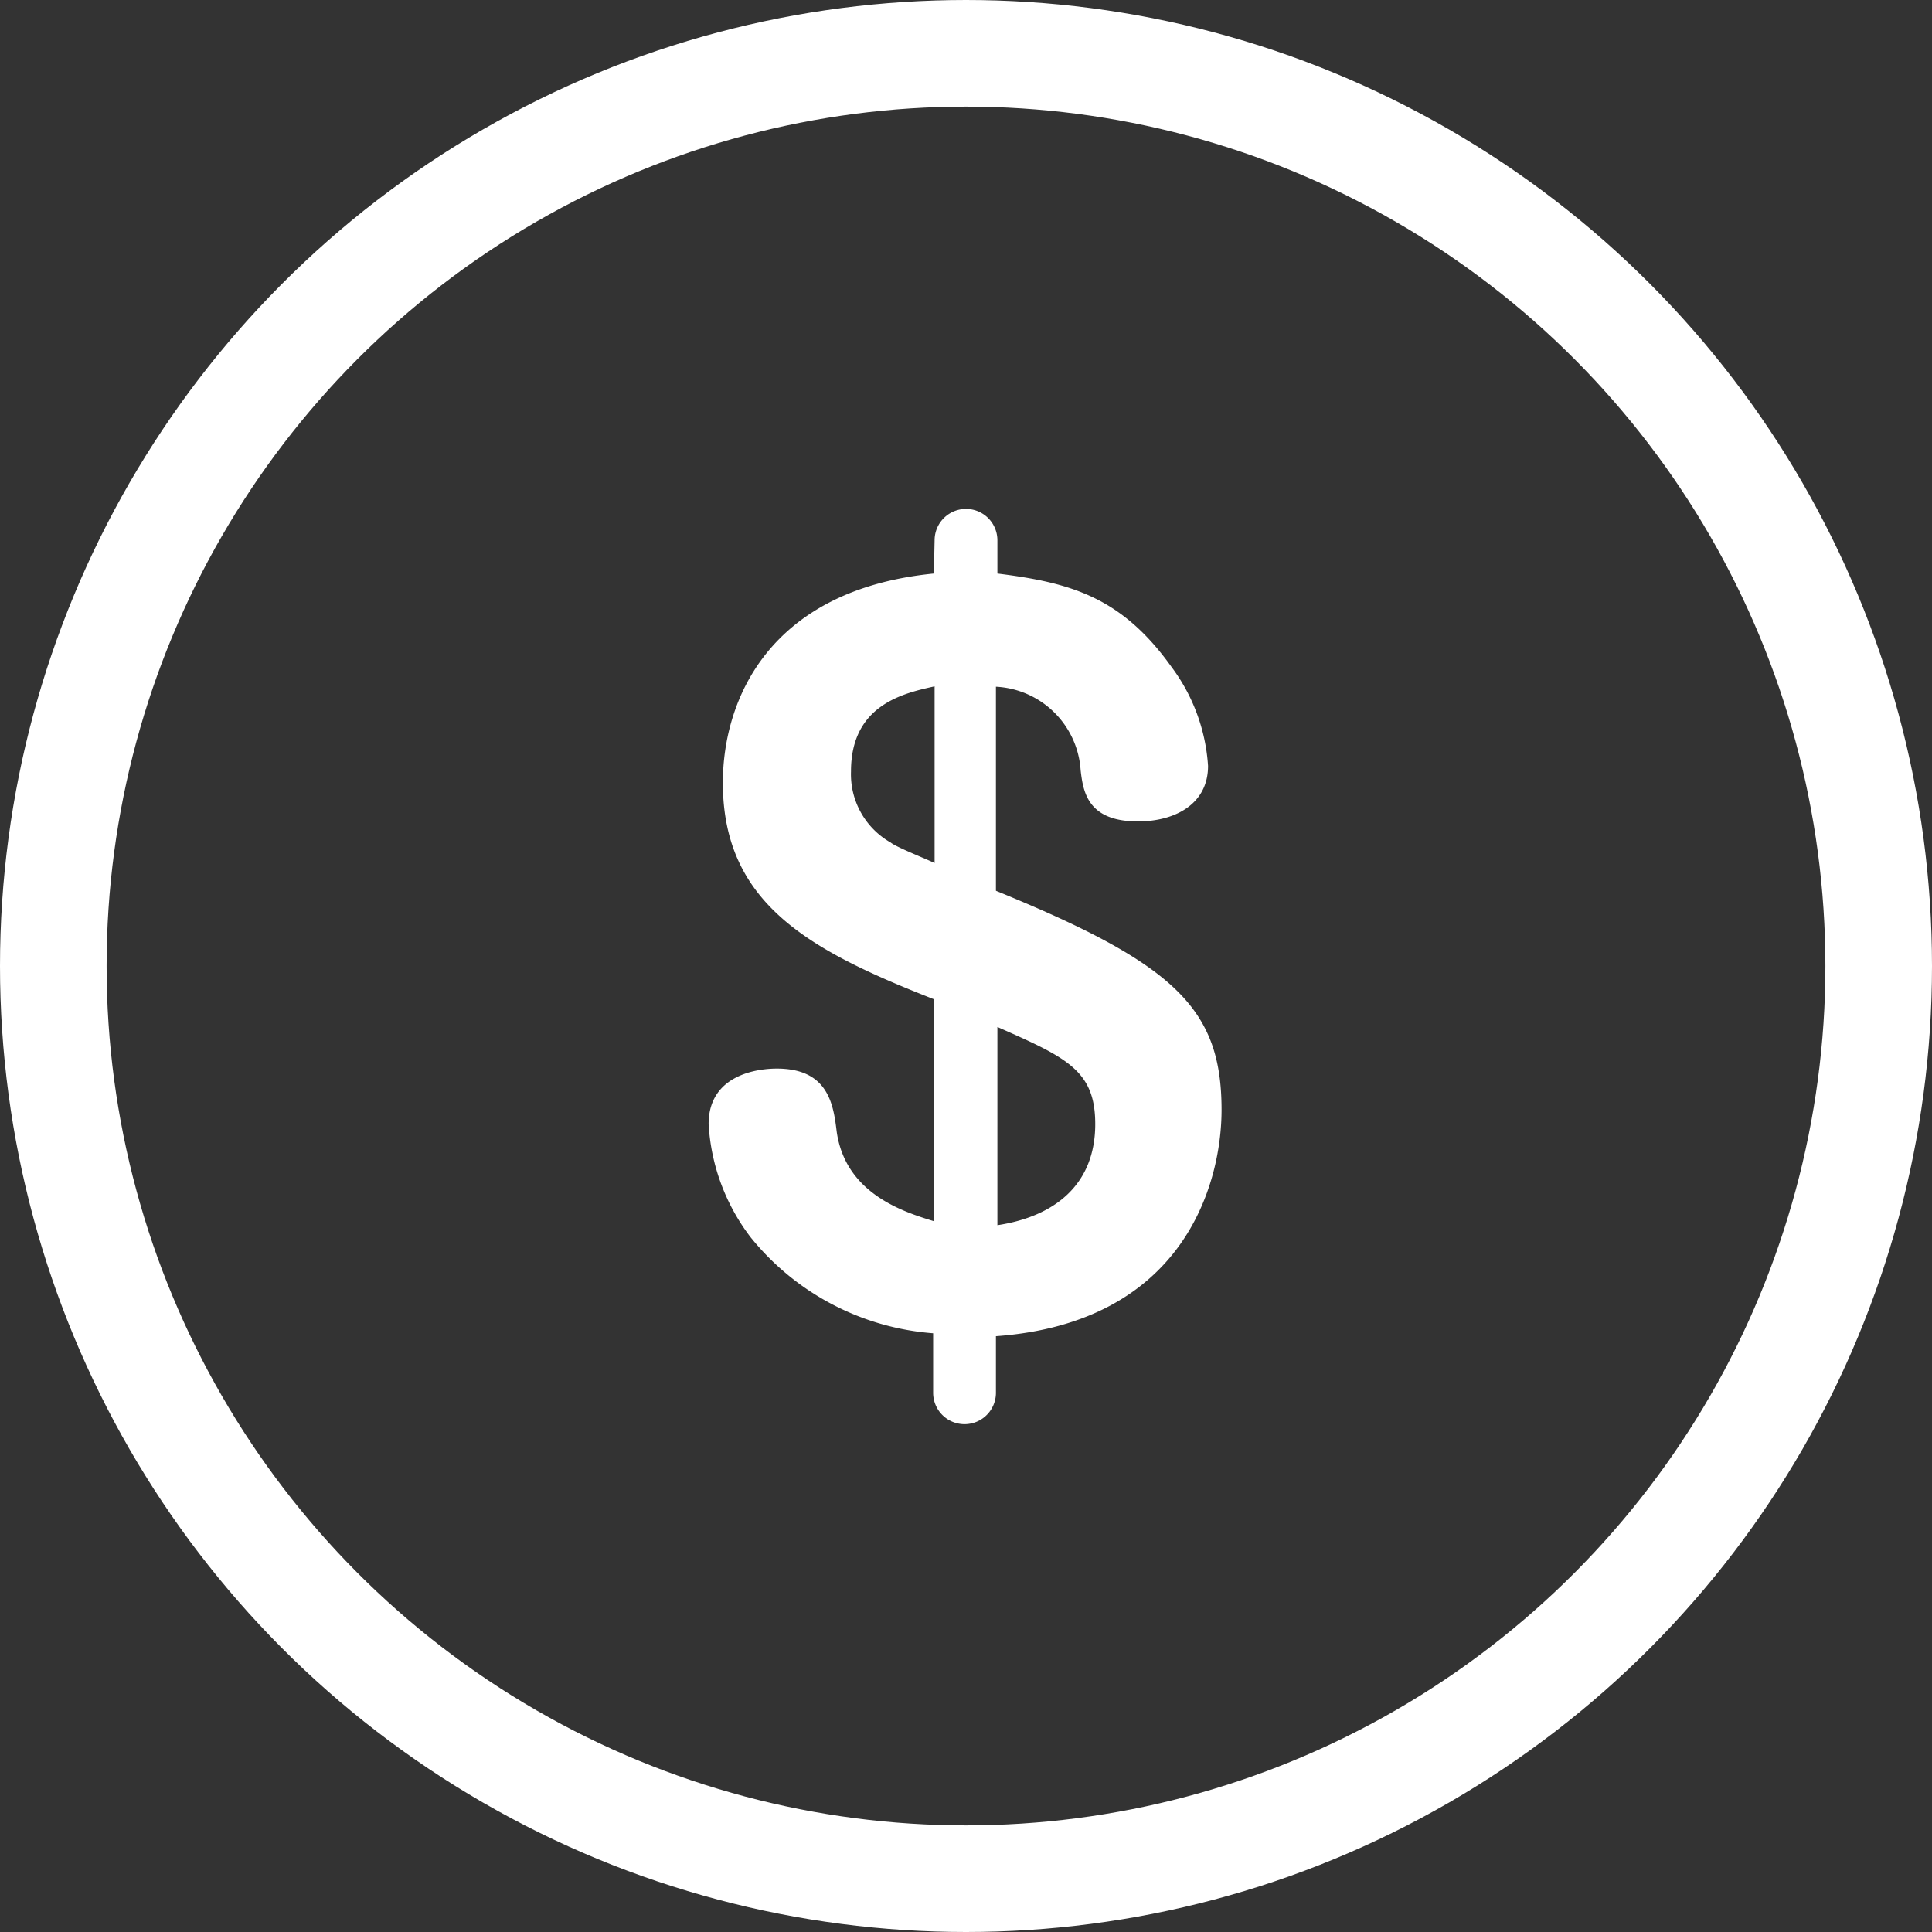
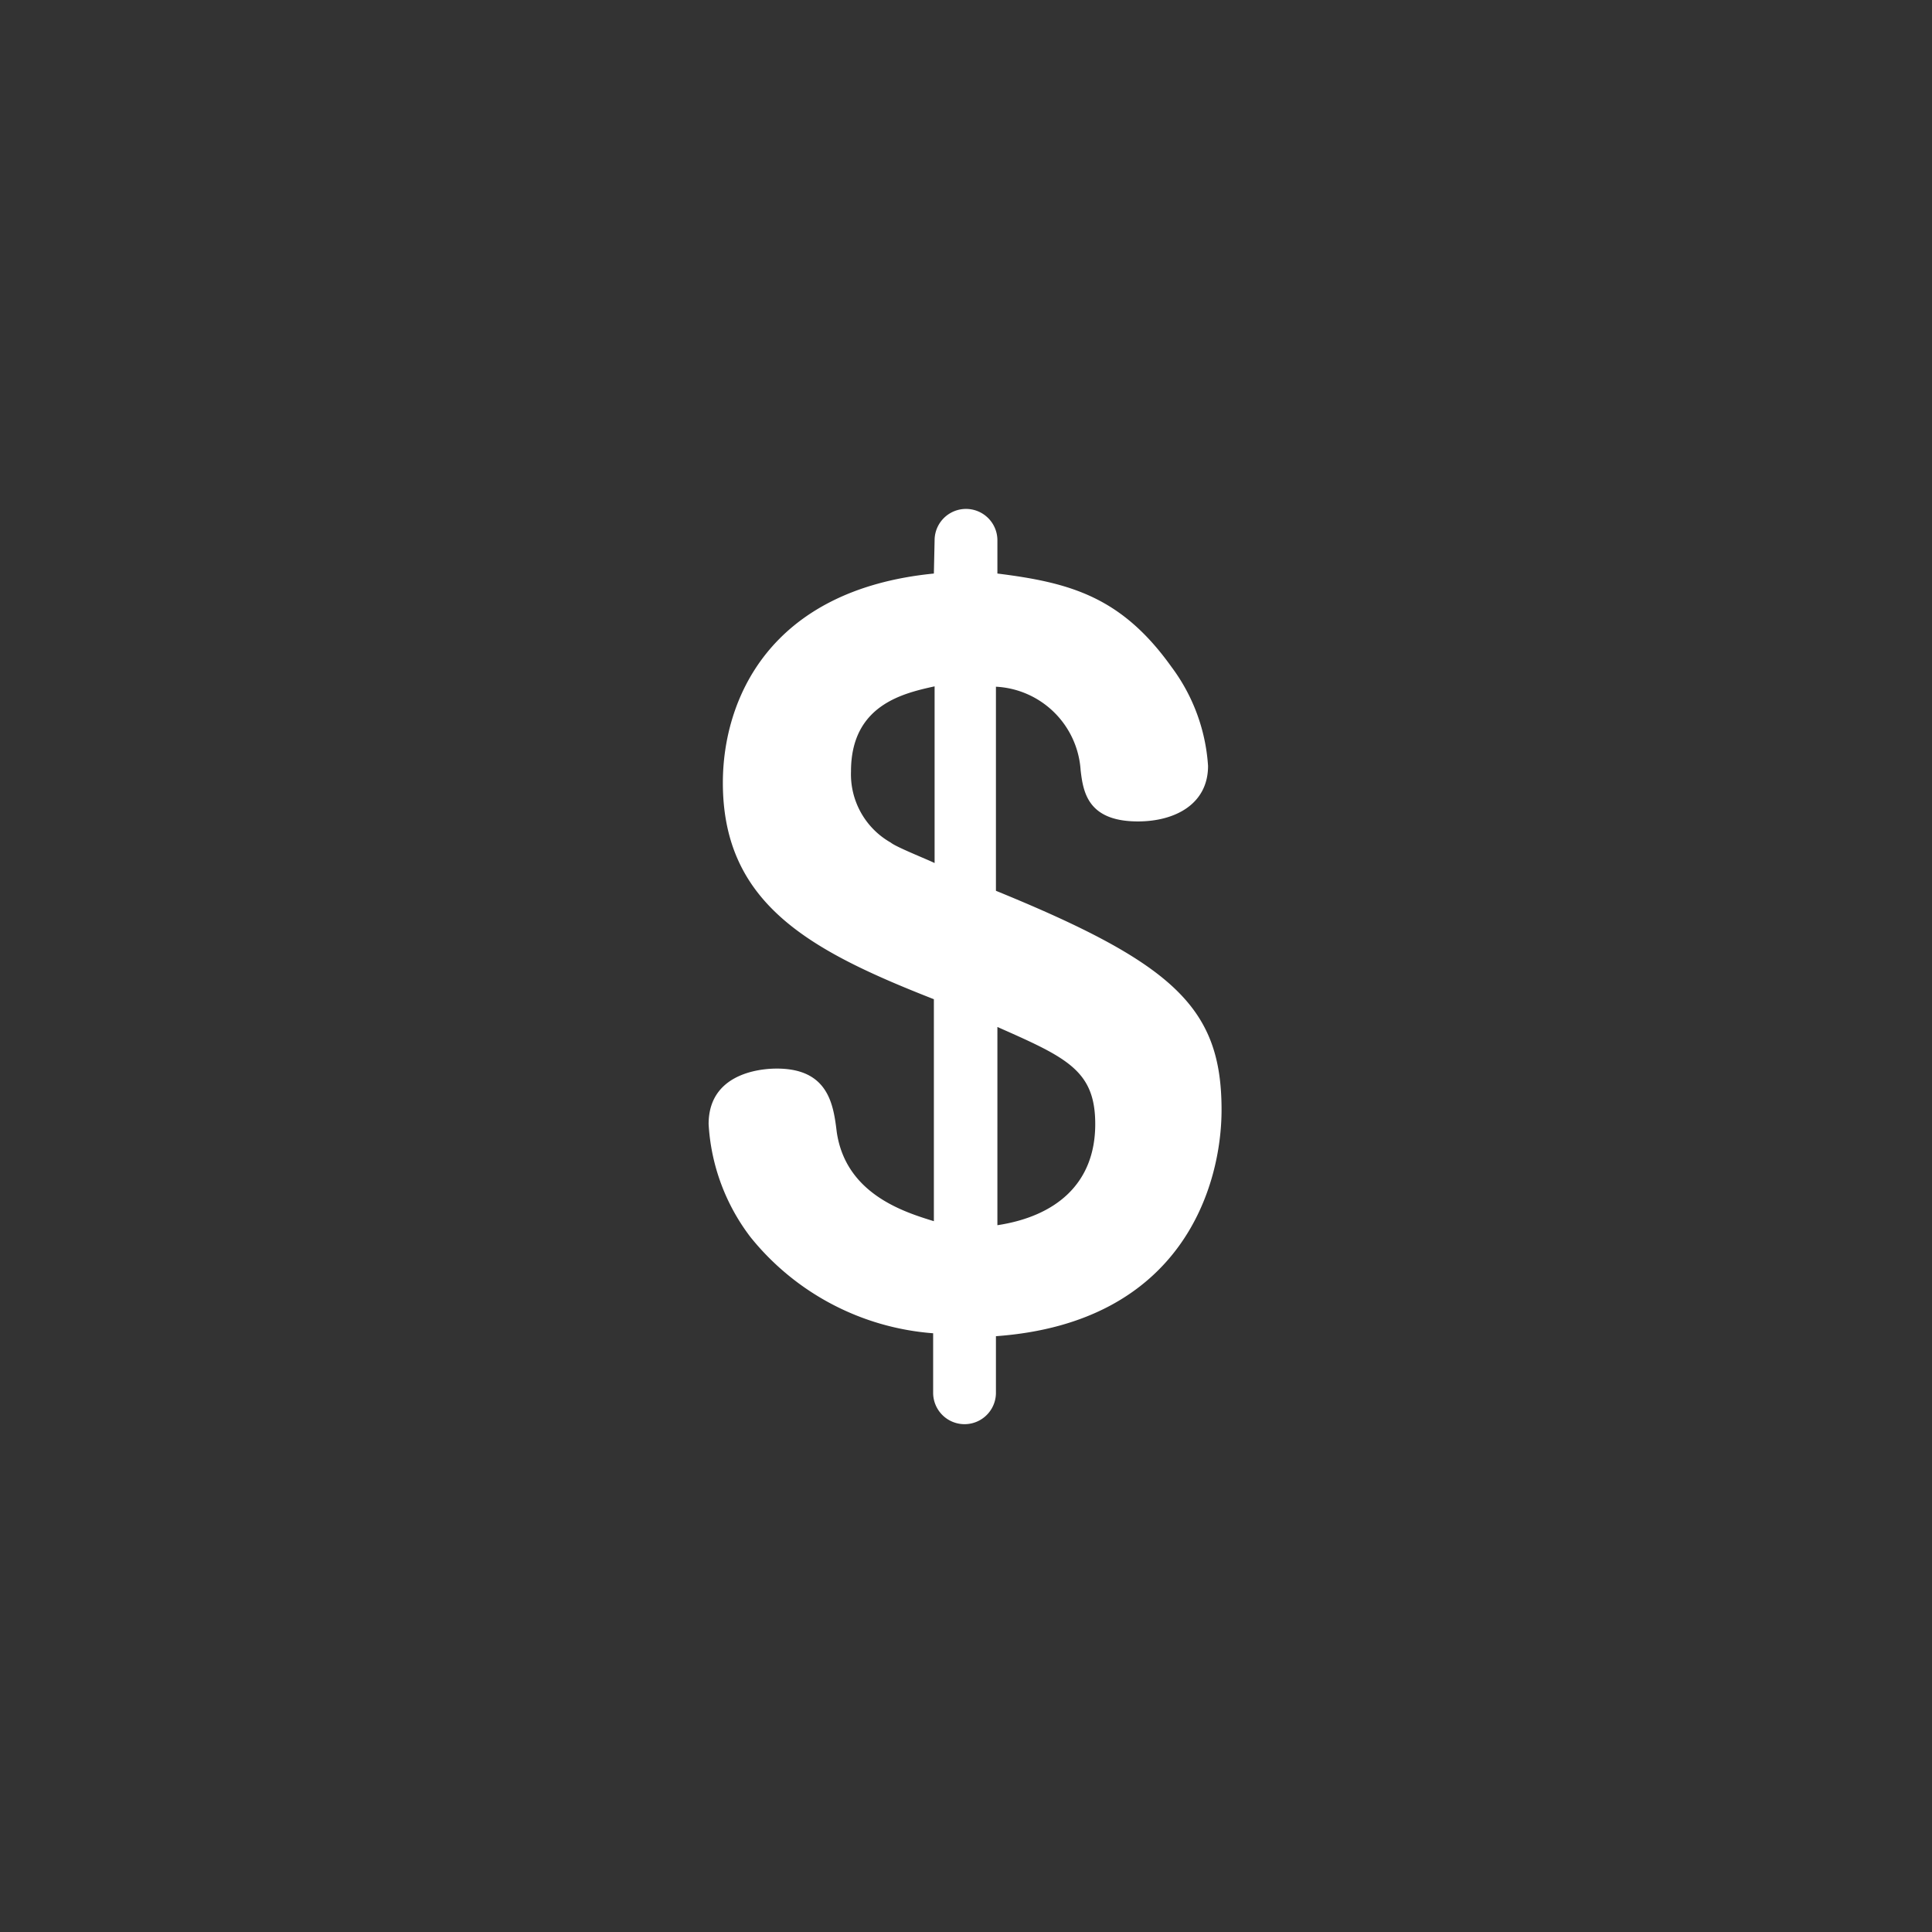
<svg xmlns="http://www.w3.org/2000/svg" viewBox="0 0 52.92 52.92">
  <rect x="0" y="0" width="52.92" height="52.92" fill="#333333" stroke="none" />
  <defs>
    <style>
      .cls-1 {
        fill: none;
        stroke: #fff;
        stroke-linecap: round;
        stroke-linejoin: round;
        stroke-width: 2.92px;
      }

      .cls-2 {
        fill: #fff;
      }
    </style>
  </defs>
  <g id="レイヤー_2" data-name="レイヤー 2">
    <g id="レイヤー_5" data-name="レイヤー 5">
      <g>
-         <circle class="cls-1" cx="26.46" cy="26.46" r="25" />
        <path class="cls-2" d="M25.6,14.8a.86.86,0,1,1,1.72,0v.91c2,.25,3.4.64,4.77,2.56a5.07,5.07,0,0,1,1,2.71c0,1.05-.91,1.52-1.92,1.52-1.38,0-1.5-.81-1.57-1.4a2.45,2.45,0,0,0-2.32-2.29V24.4c4.9,2,6.18,3.22,6.18,6,0,2.06-1.06,5.83-6.18,6.2v1.55a.86.86,0,0,1-1.72,0V36.52a7.11,7.11,0,0,1-5-2.63,5.62,5.62,0,0,1-1.15-3.1c0-1.52,1.69-1.52,1.87-1.52,1.42,0,1.55,1,1.64,1.74.25,1.7,1.85,2.19,2.66,2.44V27.37c-3.39-1.33-5.78-2.61-5.78-5.93,0-2.23,1.23-5.28,5.78-5.73Zm0,4c-.86.19-2.29.51-2.29,2.33a2.15,2.15,0,0,0,1.09,1.95c.14.12,1,.46,1.2.56Zm1.72,14.76C28.9,33.32,30,32.44,30,30.79c0-1.47-.78-1.82-2.68-2.66Z" />
      </g>
    </g>
  </g>
</svg>